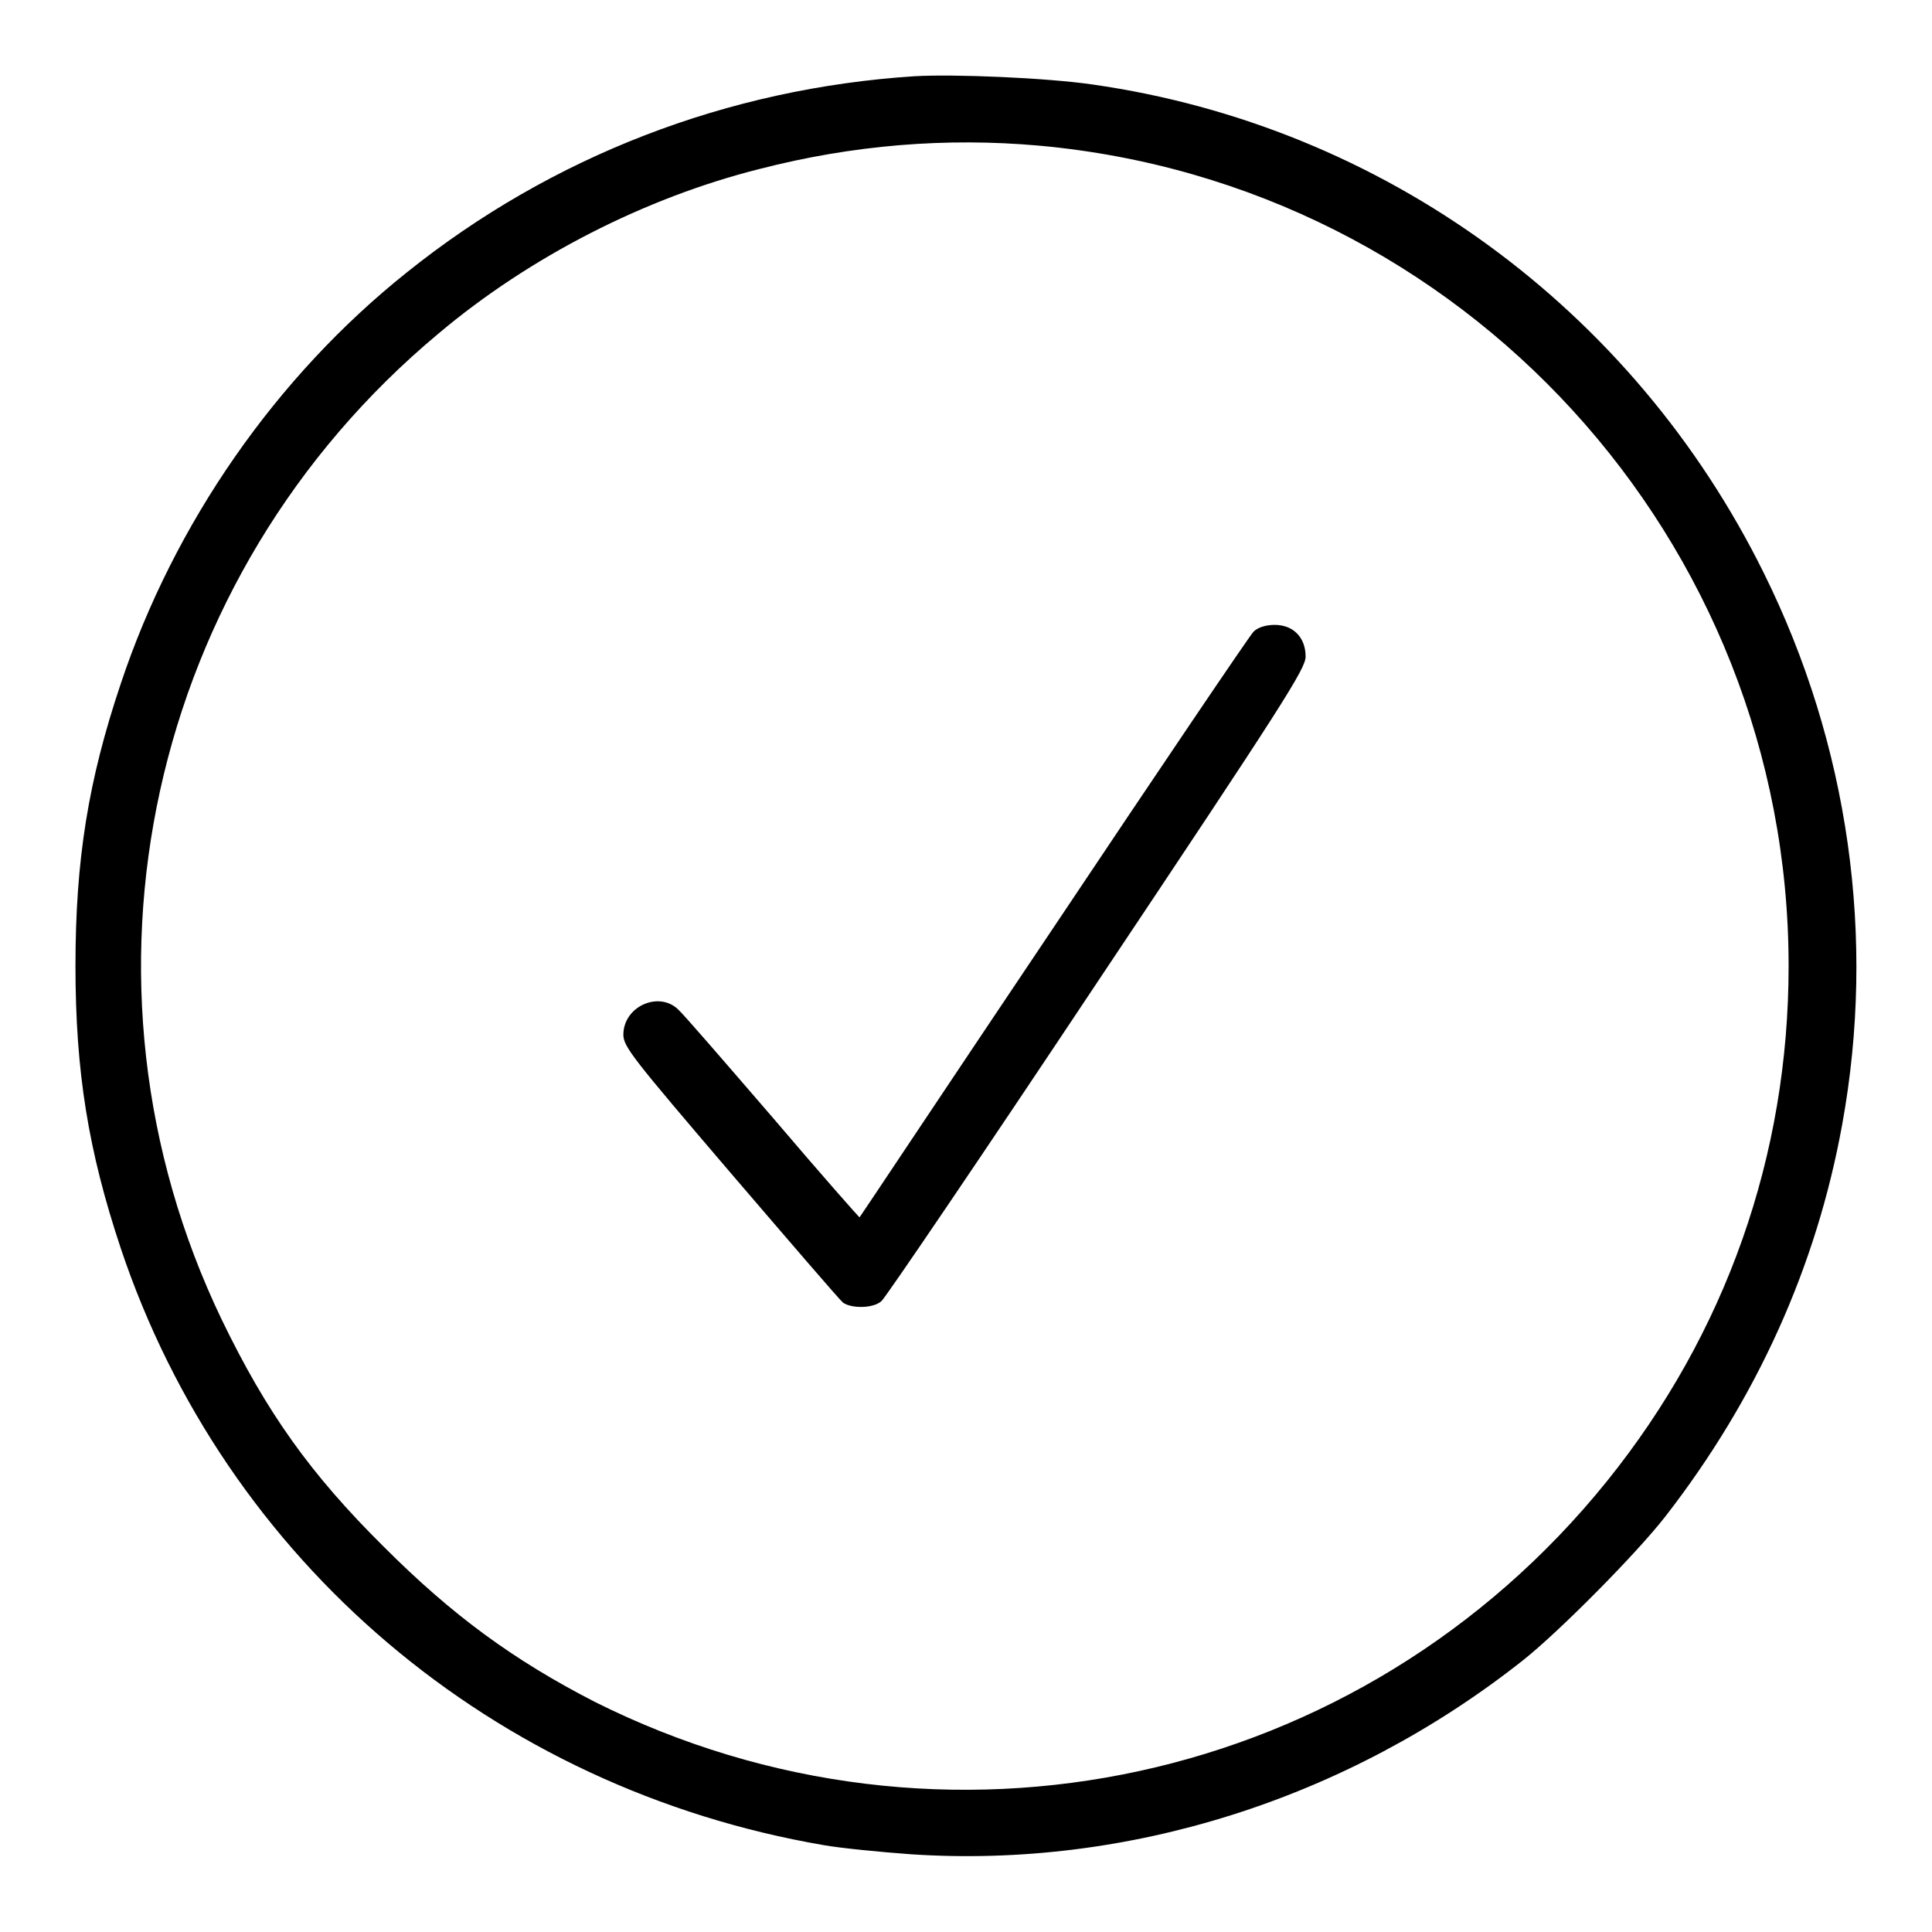
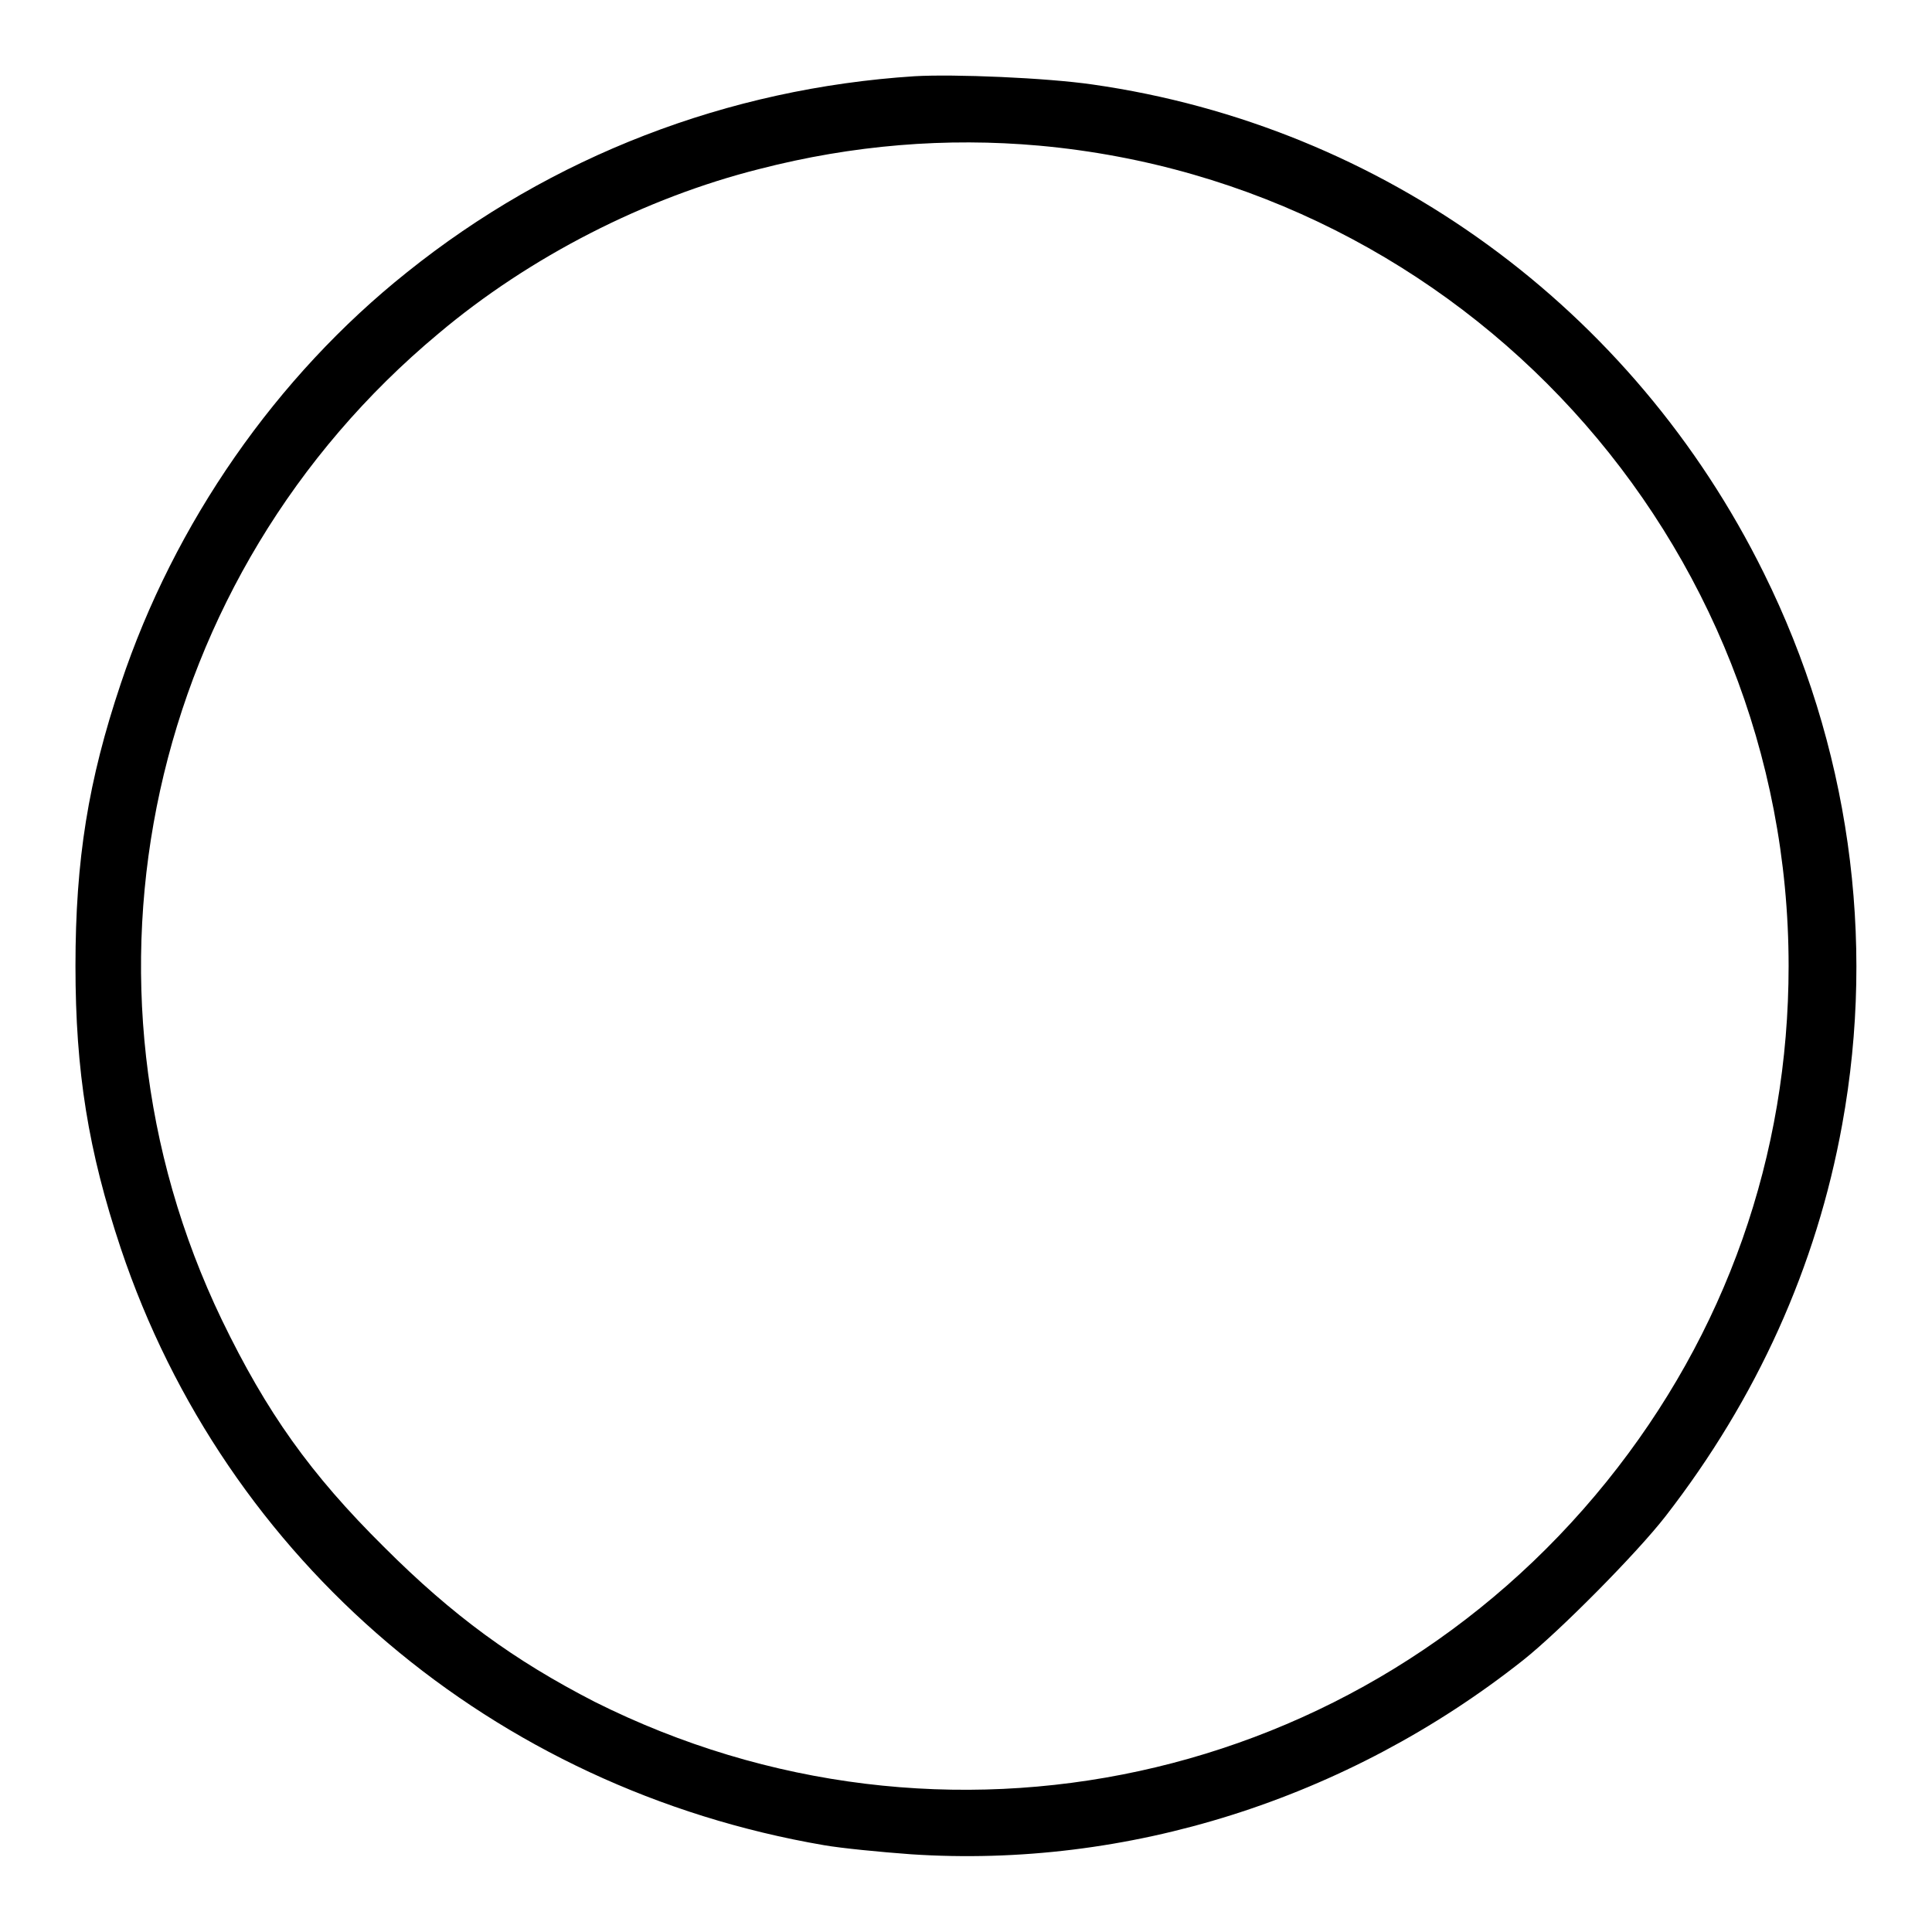
<svg xmlns="http://www.w3.org/2000/svg" version="1.1" x="0px" y="0px" viewBox="0 0 256 256" enable-background="new 0 0 256 256" xml:space="preserve">
  <g>
    <g>
      <g>
        <path fill="#000000" d="M121.2,10.1c-24.8,1.6-48.1,10.6-67.3,26C36.6,49.9,23.1,69.3,16,90.6c-4.3,12.8-6,23.3-6,37.4c0,14,1.7,24.5,6,37.4c13.9,41.5,49.4,71.6,93.2,79.1c2.3,0.4,7.4,0.9,11.5,1.2c28.6,1.9,57.7-7.2,81.1-25.7c4.8-3.8,15.1-14.2,18.9-19.1c12.1-15.6,20-33.1,23.4-51.9c4.5-24.7,0.9-50.3-10.4-73.1c-17.3-35-50.4-59.2-88.9-64.7C138.6,10.3,126.4,9.8,121.2,10.1z M137.7,19.3C193.9,24.4,237,71.6,237,128c0,25.1-8.3,48.7-24.1,68.3c-32.5,40.3-88,52.3-134.1,29.2C68.1,220,60,214.1,50.9,205c-9.8-9.7-15.6-17.9-21.5-30.1C7.8,130,19.6,76.3,58.1,44.2C70.2,34,85.5,26.2,100.6,22.4C113,19.2,125.4,18.2,137.7,19.3z" />
-         <path fill="#000000" d="M166.1,83.7c-0.5,0.5-12.4,18.1-26.5,39.2c-14.1,21-25.6,38.3-25.7,38.4c0,0.1-5.2-5.8-11.5-13.2c-6.3-7.3-11.9-13.8-12.6-14.4c-2.6-2.4-7.2-0.3-7.2,3.4c0,1.6,1.3,3.2,14.2,18.3c7.8,9.1,14.5,16.9,14.9,17.2c1.1,0.8,4,0.8,5.1-0.2c0.5-0.4,13.4-19.4,28.5-42.1C170.2,93,173,88.6,173,87c0-2.5-1.6-4.2-4.1-4.2C167.8,82.8,166.7,83.1,166.1,83.7z" />
      </g>
    </g>
  </g>
</svg>